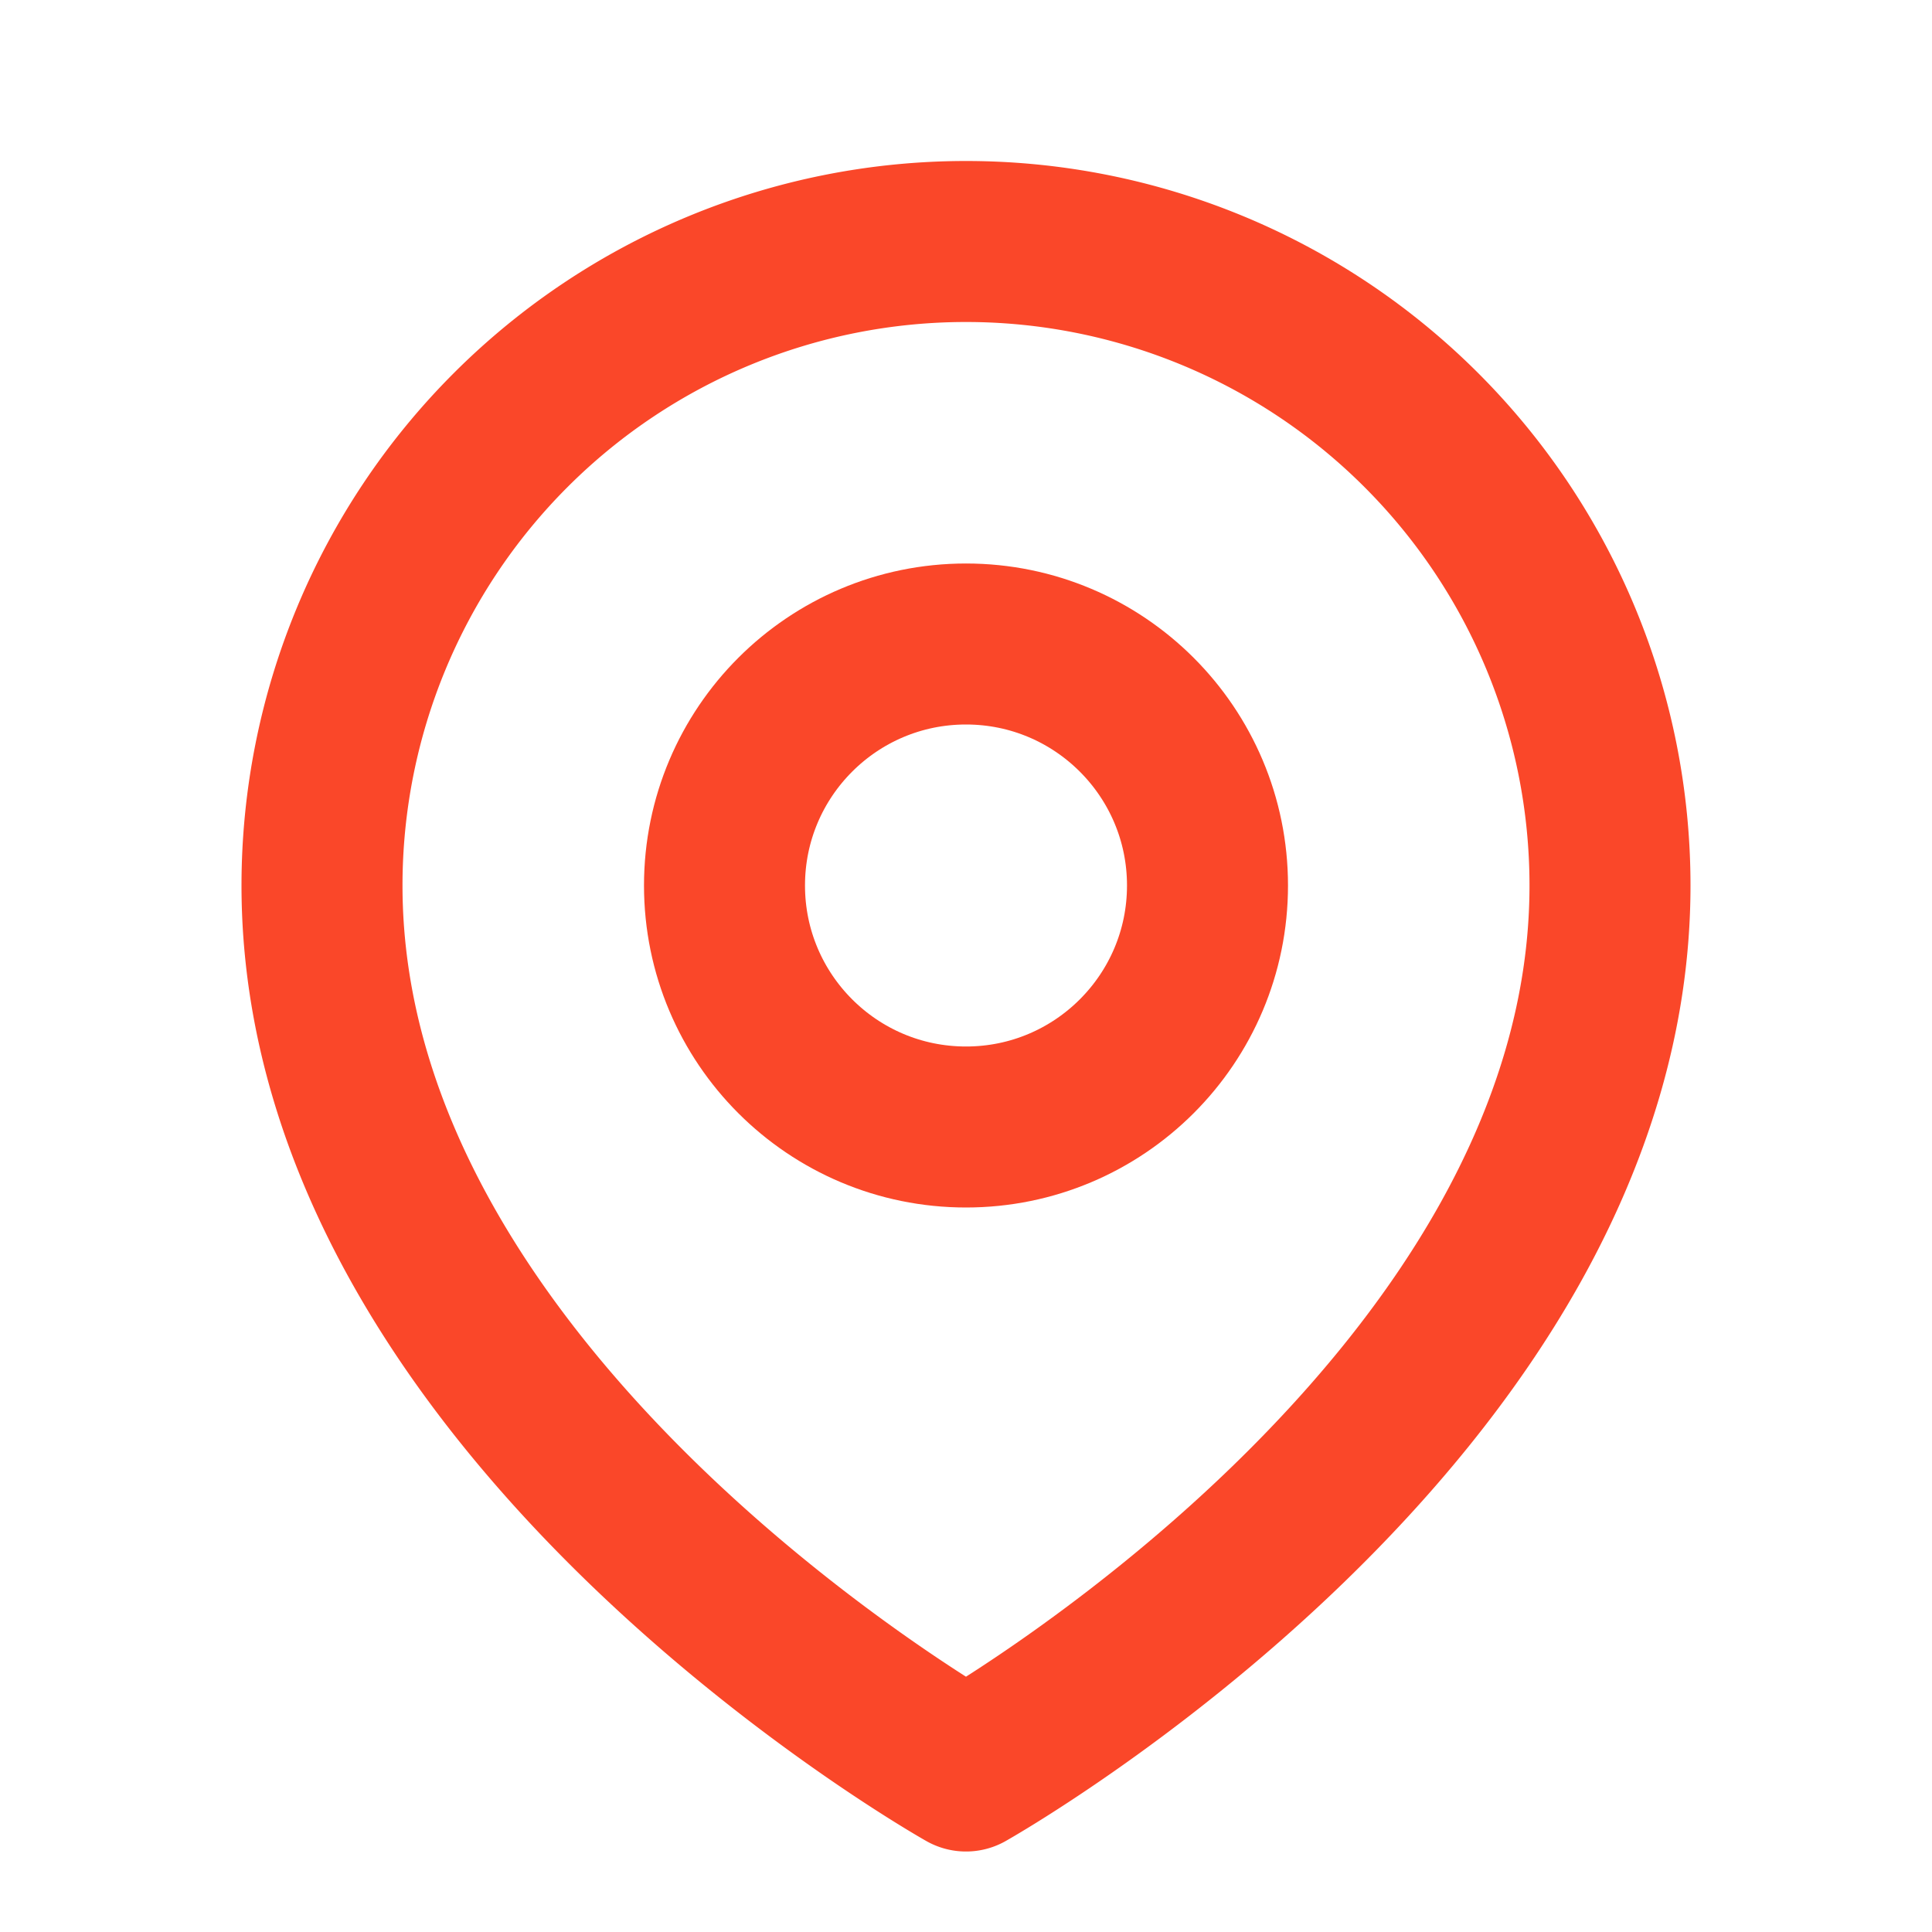
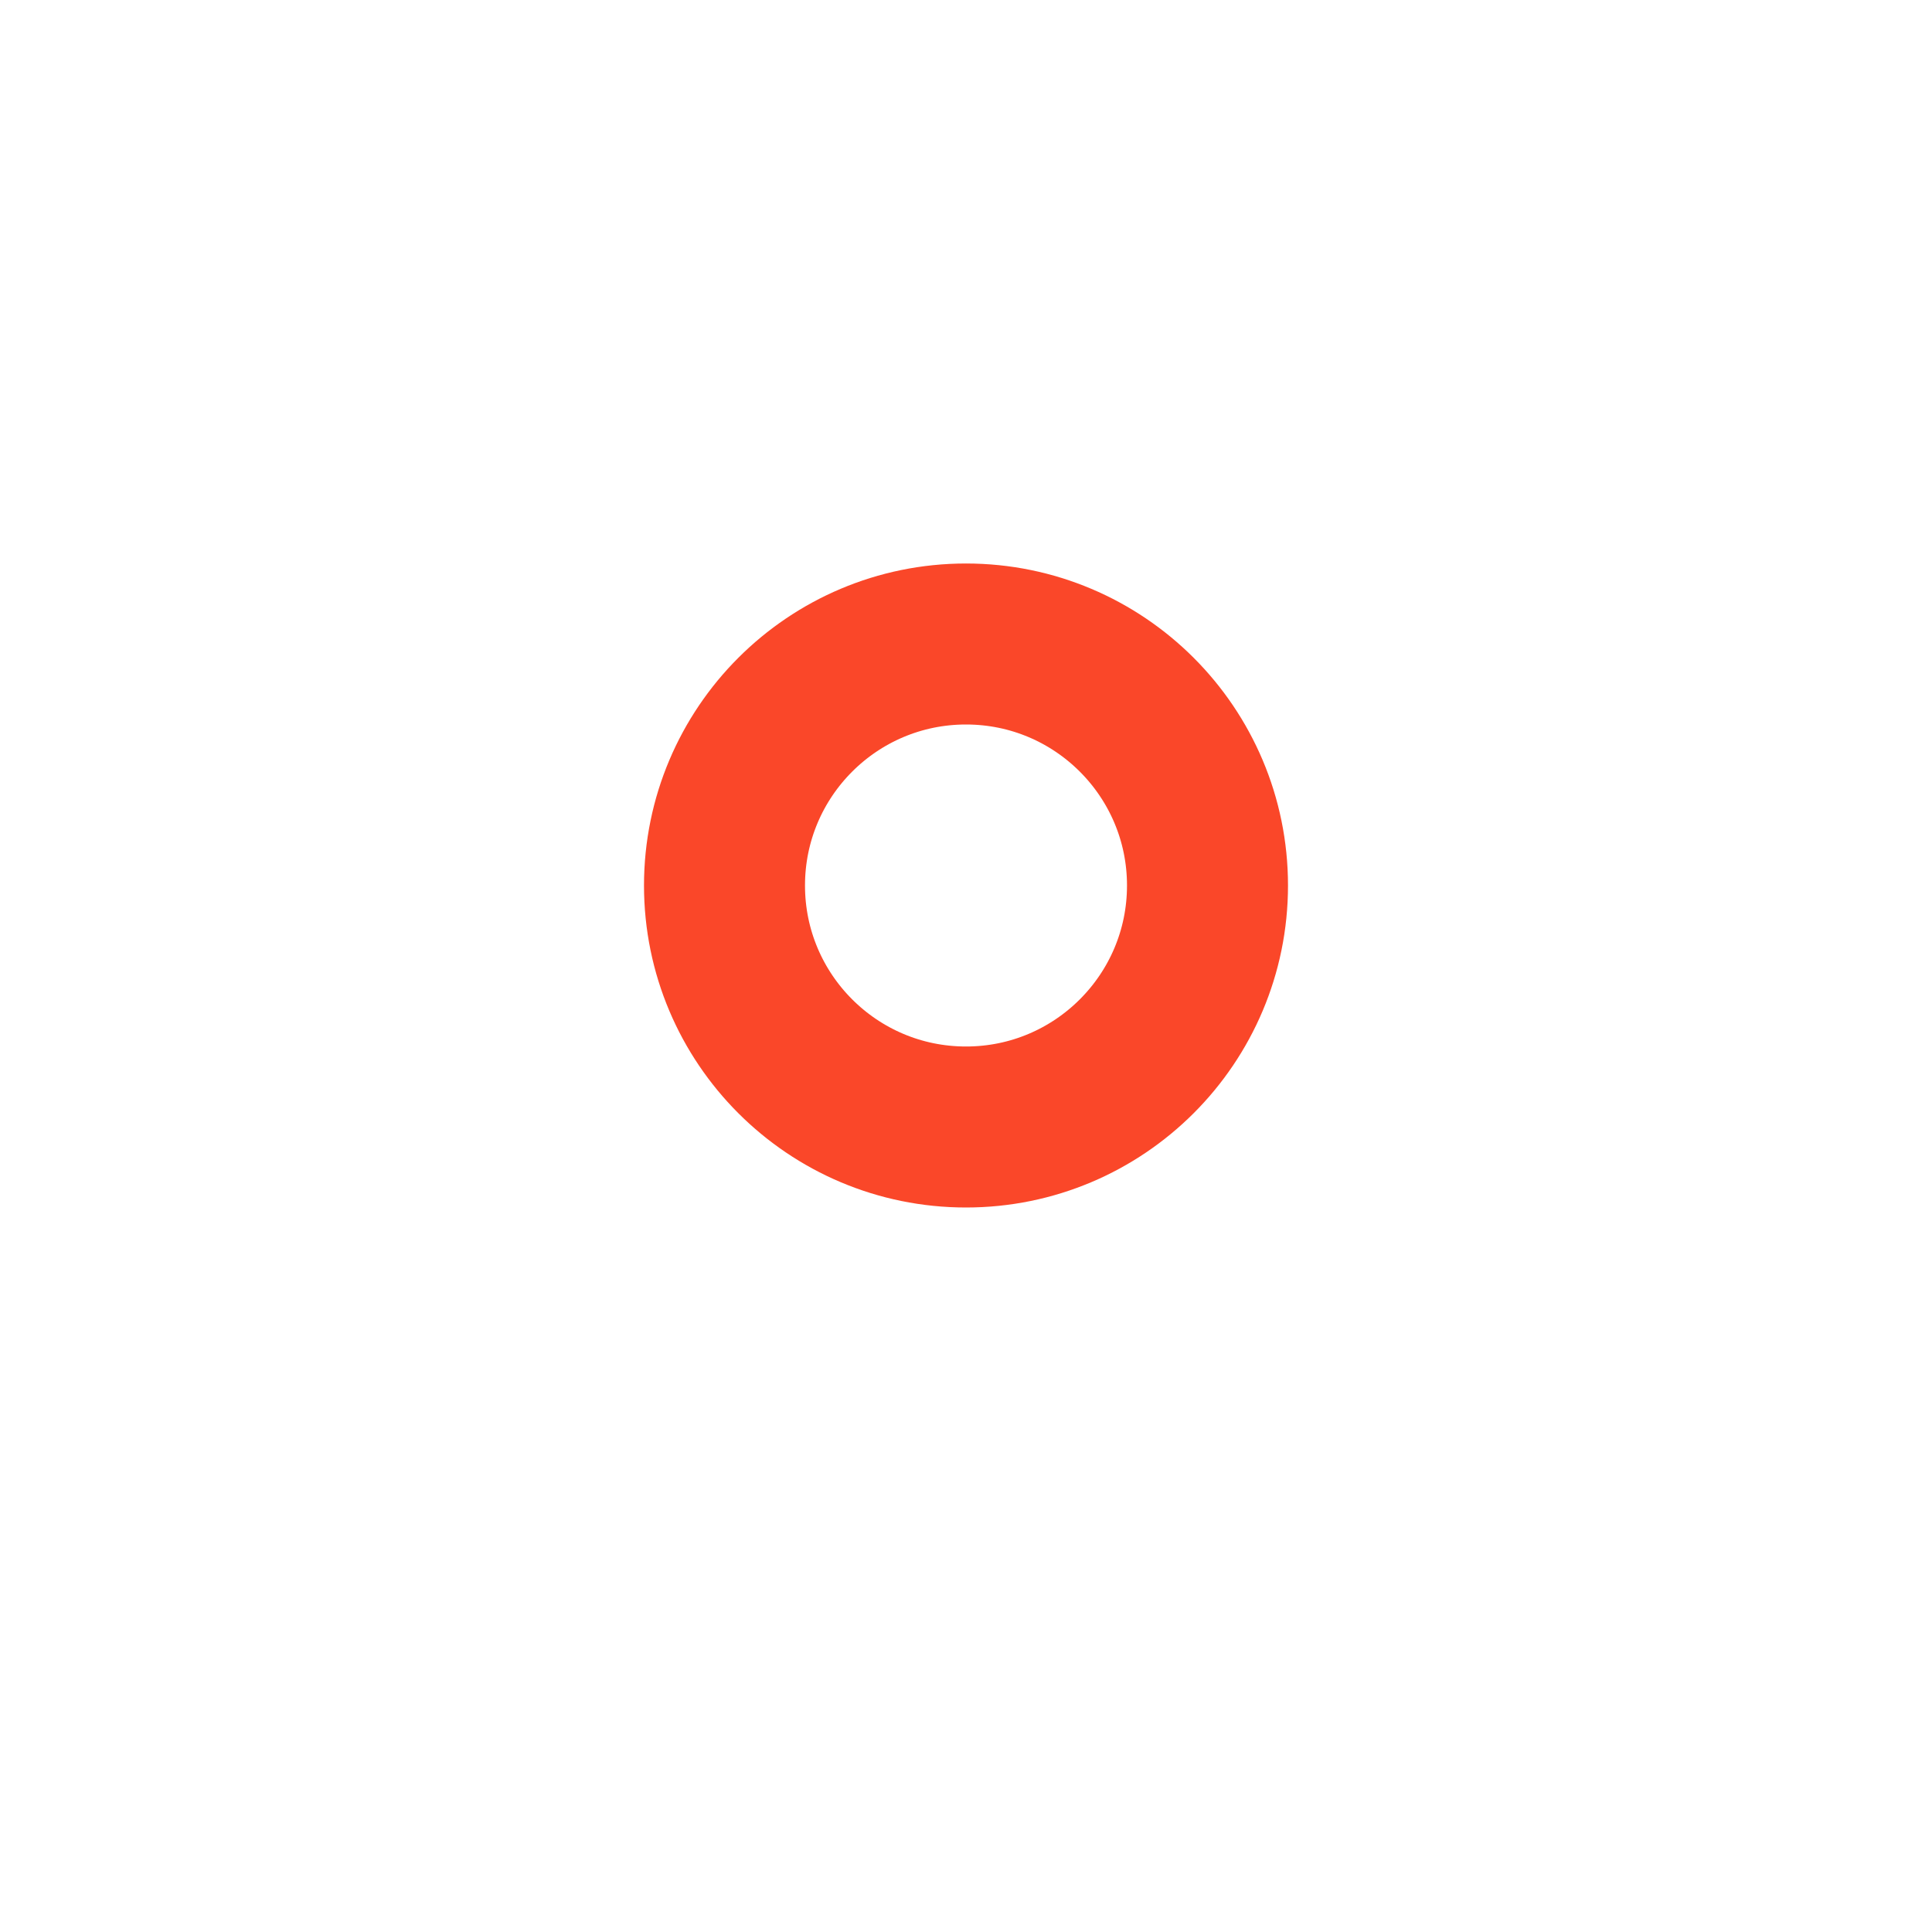
<svg xmlns="http://www.w3.org/2000/svg" width="24" height="24" viewBox="0 0 24 24" fill="none" stroke="#FA4729" stroke-width="2" stroke-linecap="round" stroke-linejoin="round">
-   <path d="M12 22s-8-4.5-8-11a8 8 0 1 1 16 0c0 6.5-8 11-8 11z" />
  <circle cx="12" cy="11" r="3" />
</svg>